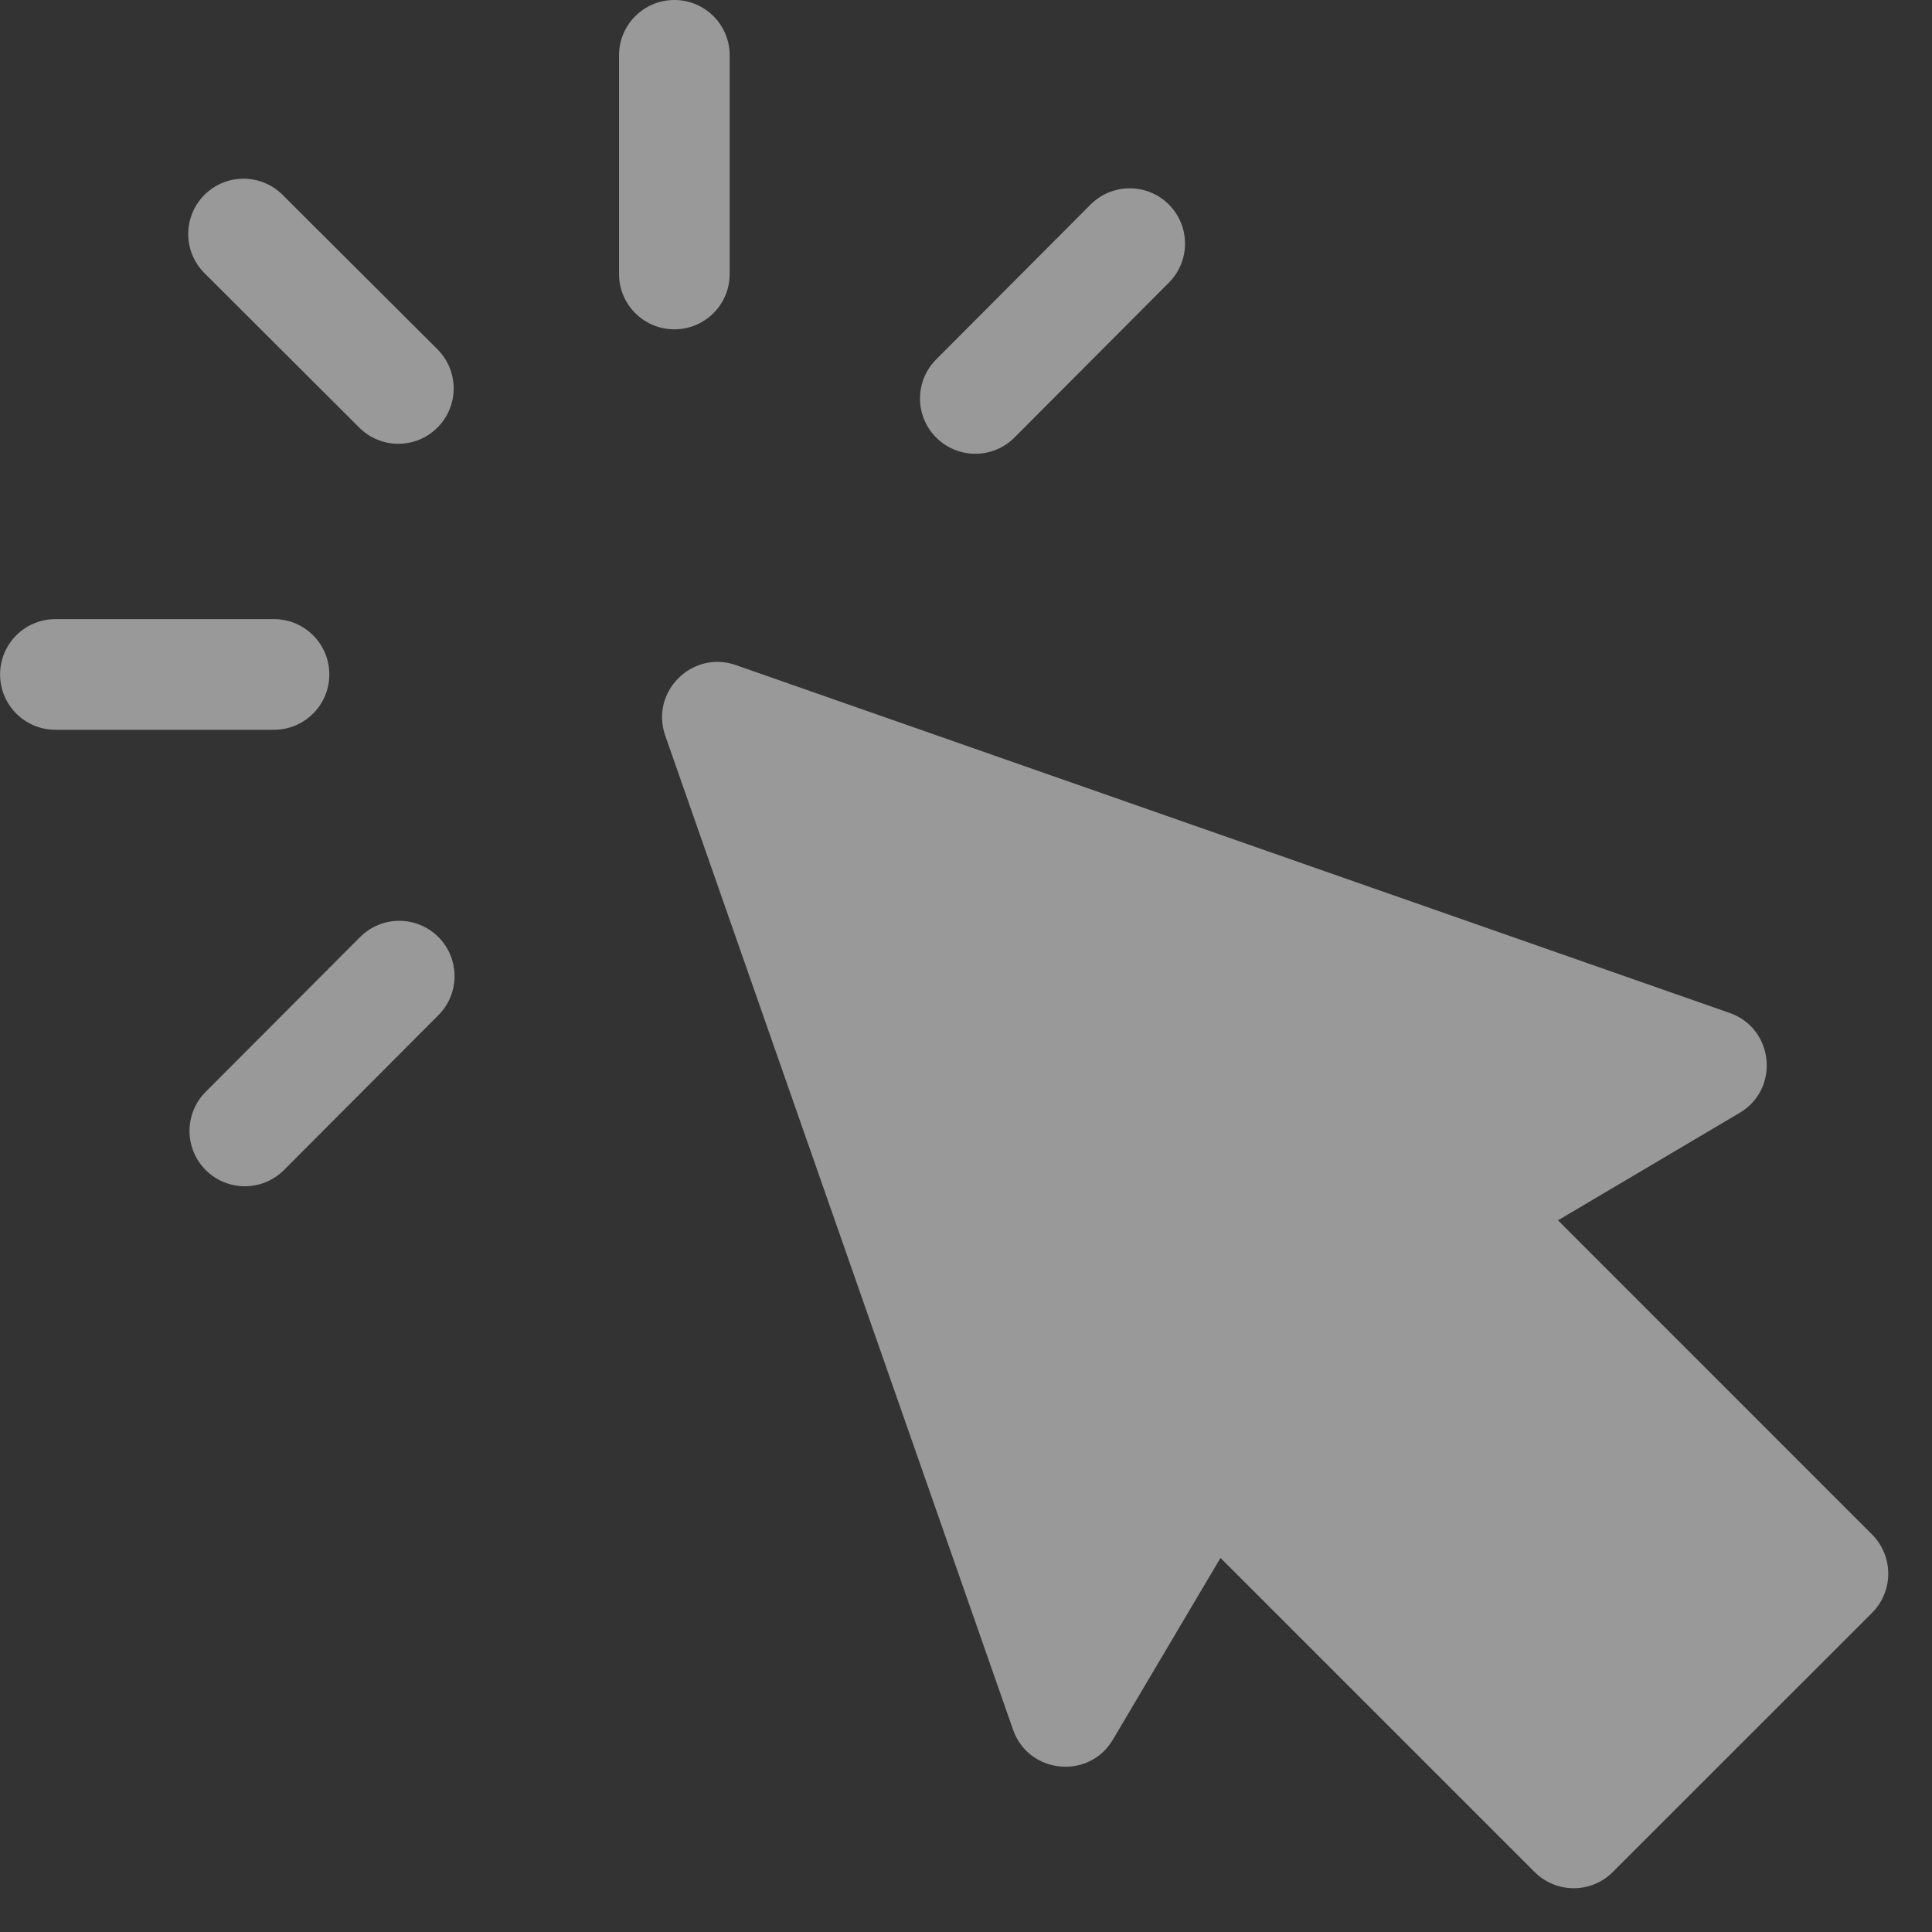
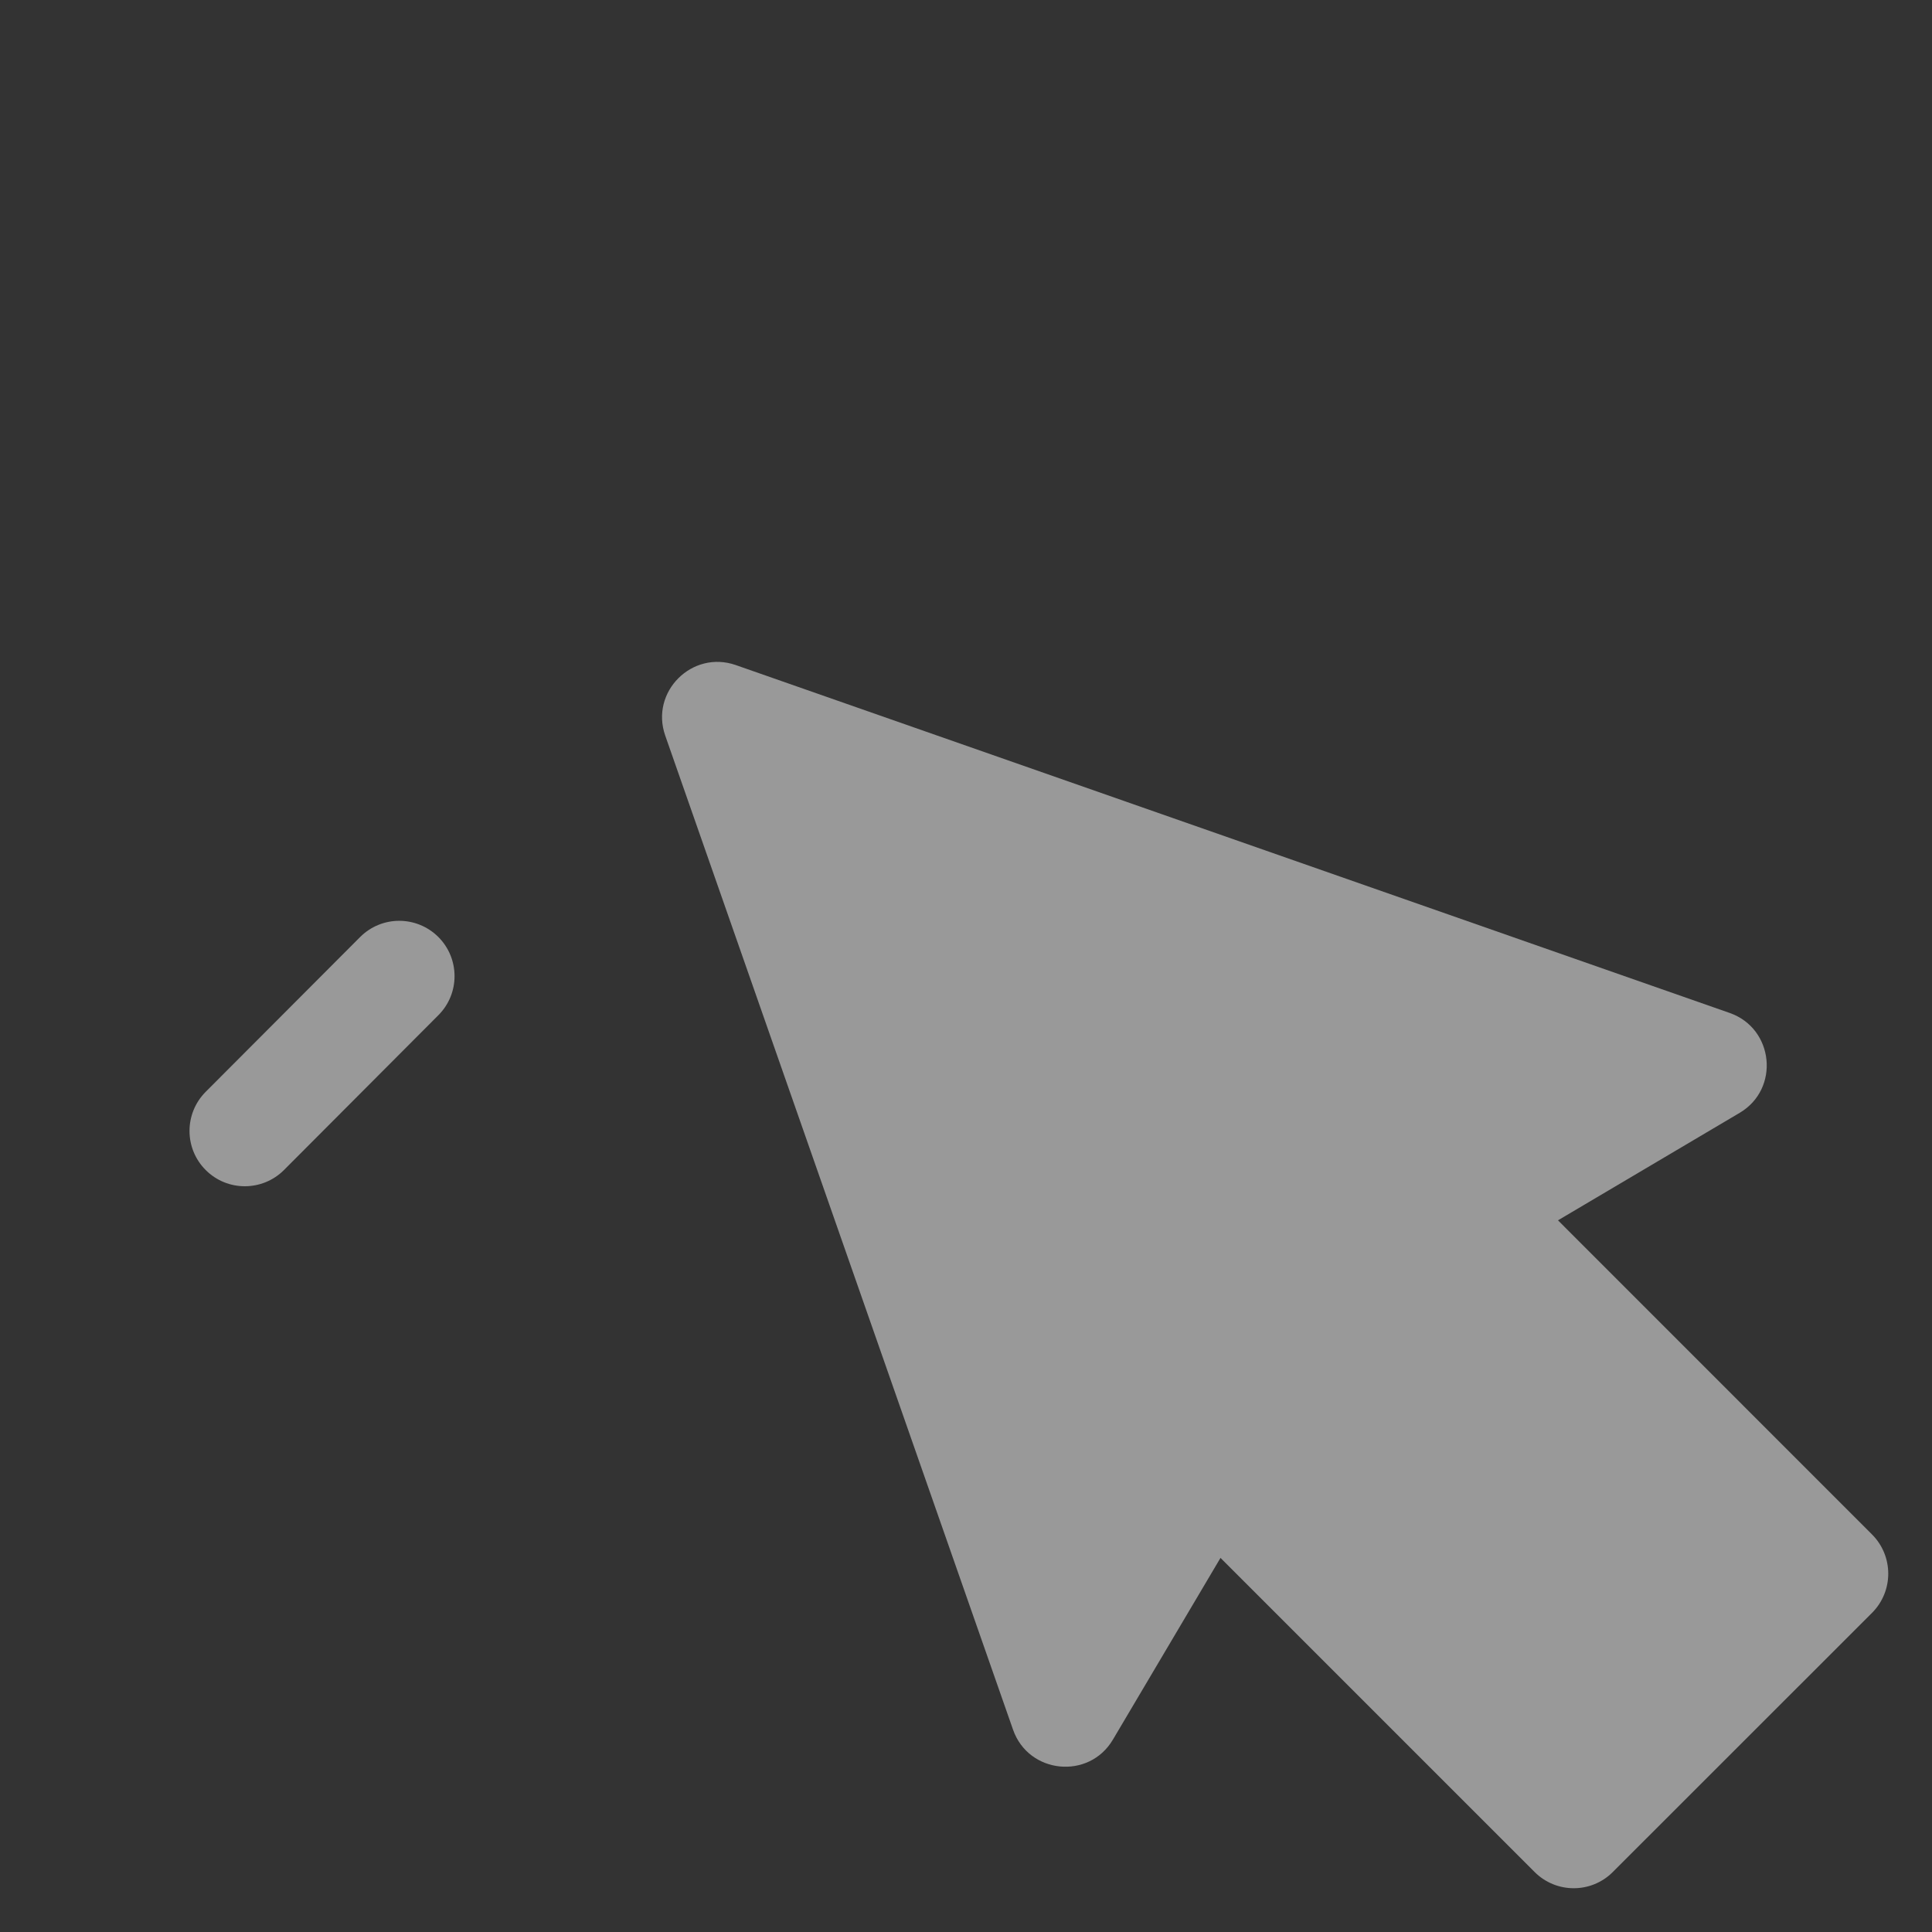
<svg xmlns="http://www.w3.org/2000/svg" width="22" height="22" viewBox="0 0 22 22" fill="none">
  <rect x="0" y="0" width="22" height="22" fill="#333333" stroke="none" />
  <path d="M7.575 8.376L11.536 19.697C11.713 20.201 12.401 20.27 12.673 19.809L13.898 17.74L17.475 21.317C17.721 21.563 18.12 21.563 18.365 21.317L21.318 18.365C21.563 18.119 21.563 17.72 21.318 17.474L17.741 13.896L19.81 12.672C20.27 12.4 20.201 11.712 19.697 11.535L8.378 7.573C7.881 7.4 7.401 7.878 7.575 8.376Z" fill="white" fill-opacity="0.5" />
-   <path d="M7.679 3.75C7.331 3.75 7.049 3.468 7.049 3.12V0.63C7.049 0.282 7.331 0 7.679 0C8.027 0 8.309 0.282 8.309 0.63V3.12C8.309 3.468 8.027 3.75 7.679 3.75Z" fill="white" fill-opacity="0.5" />
-   <path d="M3.75 7.68C3.75 8.028 3.468 8.31 3.12 8.31H0.631C0.283 8.31 0.001 8.028 0.001 7.68C0.001 7.332 0.283 7.05 0.631 7.05H3.12C3.468 7.05 3.75 7.332 3.75 7.68Z" fill="white" fill-opacity="0.5" />
-   <path d="M11.552 4.982C11.307 5.228 10.908 5.229 10.661 4.983C10.415 4.738 10.415 4.339 10.66 4.093L12.418 2.33C12.664 2.083 13.063 2.083 13.309 2.328C13.555 2.574 13.556 2.973 13.31 3.219L11.552 4.982Z" fill="white" fill-opacity="0.5" />
-   <path d="M4.091 4.869L2.329 3.111C2.082 2.865 2.082 2.467 2.327 2.22C2.573 1.974 2.972 1.973 3.218 2.219L4.981 3.977C5.227 4.223 5.228 4.622 4.982 4.868C4.736 5.115 4.337 5.115 4.091 4.869Z" fill="white" fill-opacity="0.5" />
  <path d="M3.234 13.323C2.988 13.569 2.589 13.57 2.343 13.324C2.097 13.079 2.096 12.68 2.342 12.433L4.1 10.671C4.346 10.424 4.744 10.424 4.991 10.669C5.237 10.915 5.238 11.314 4.992 11.56L3.234 13.323Z" fill="white" fill-opacity="0.5" />
</svg>